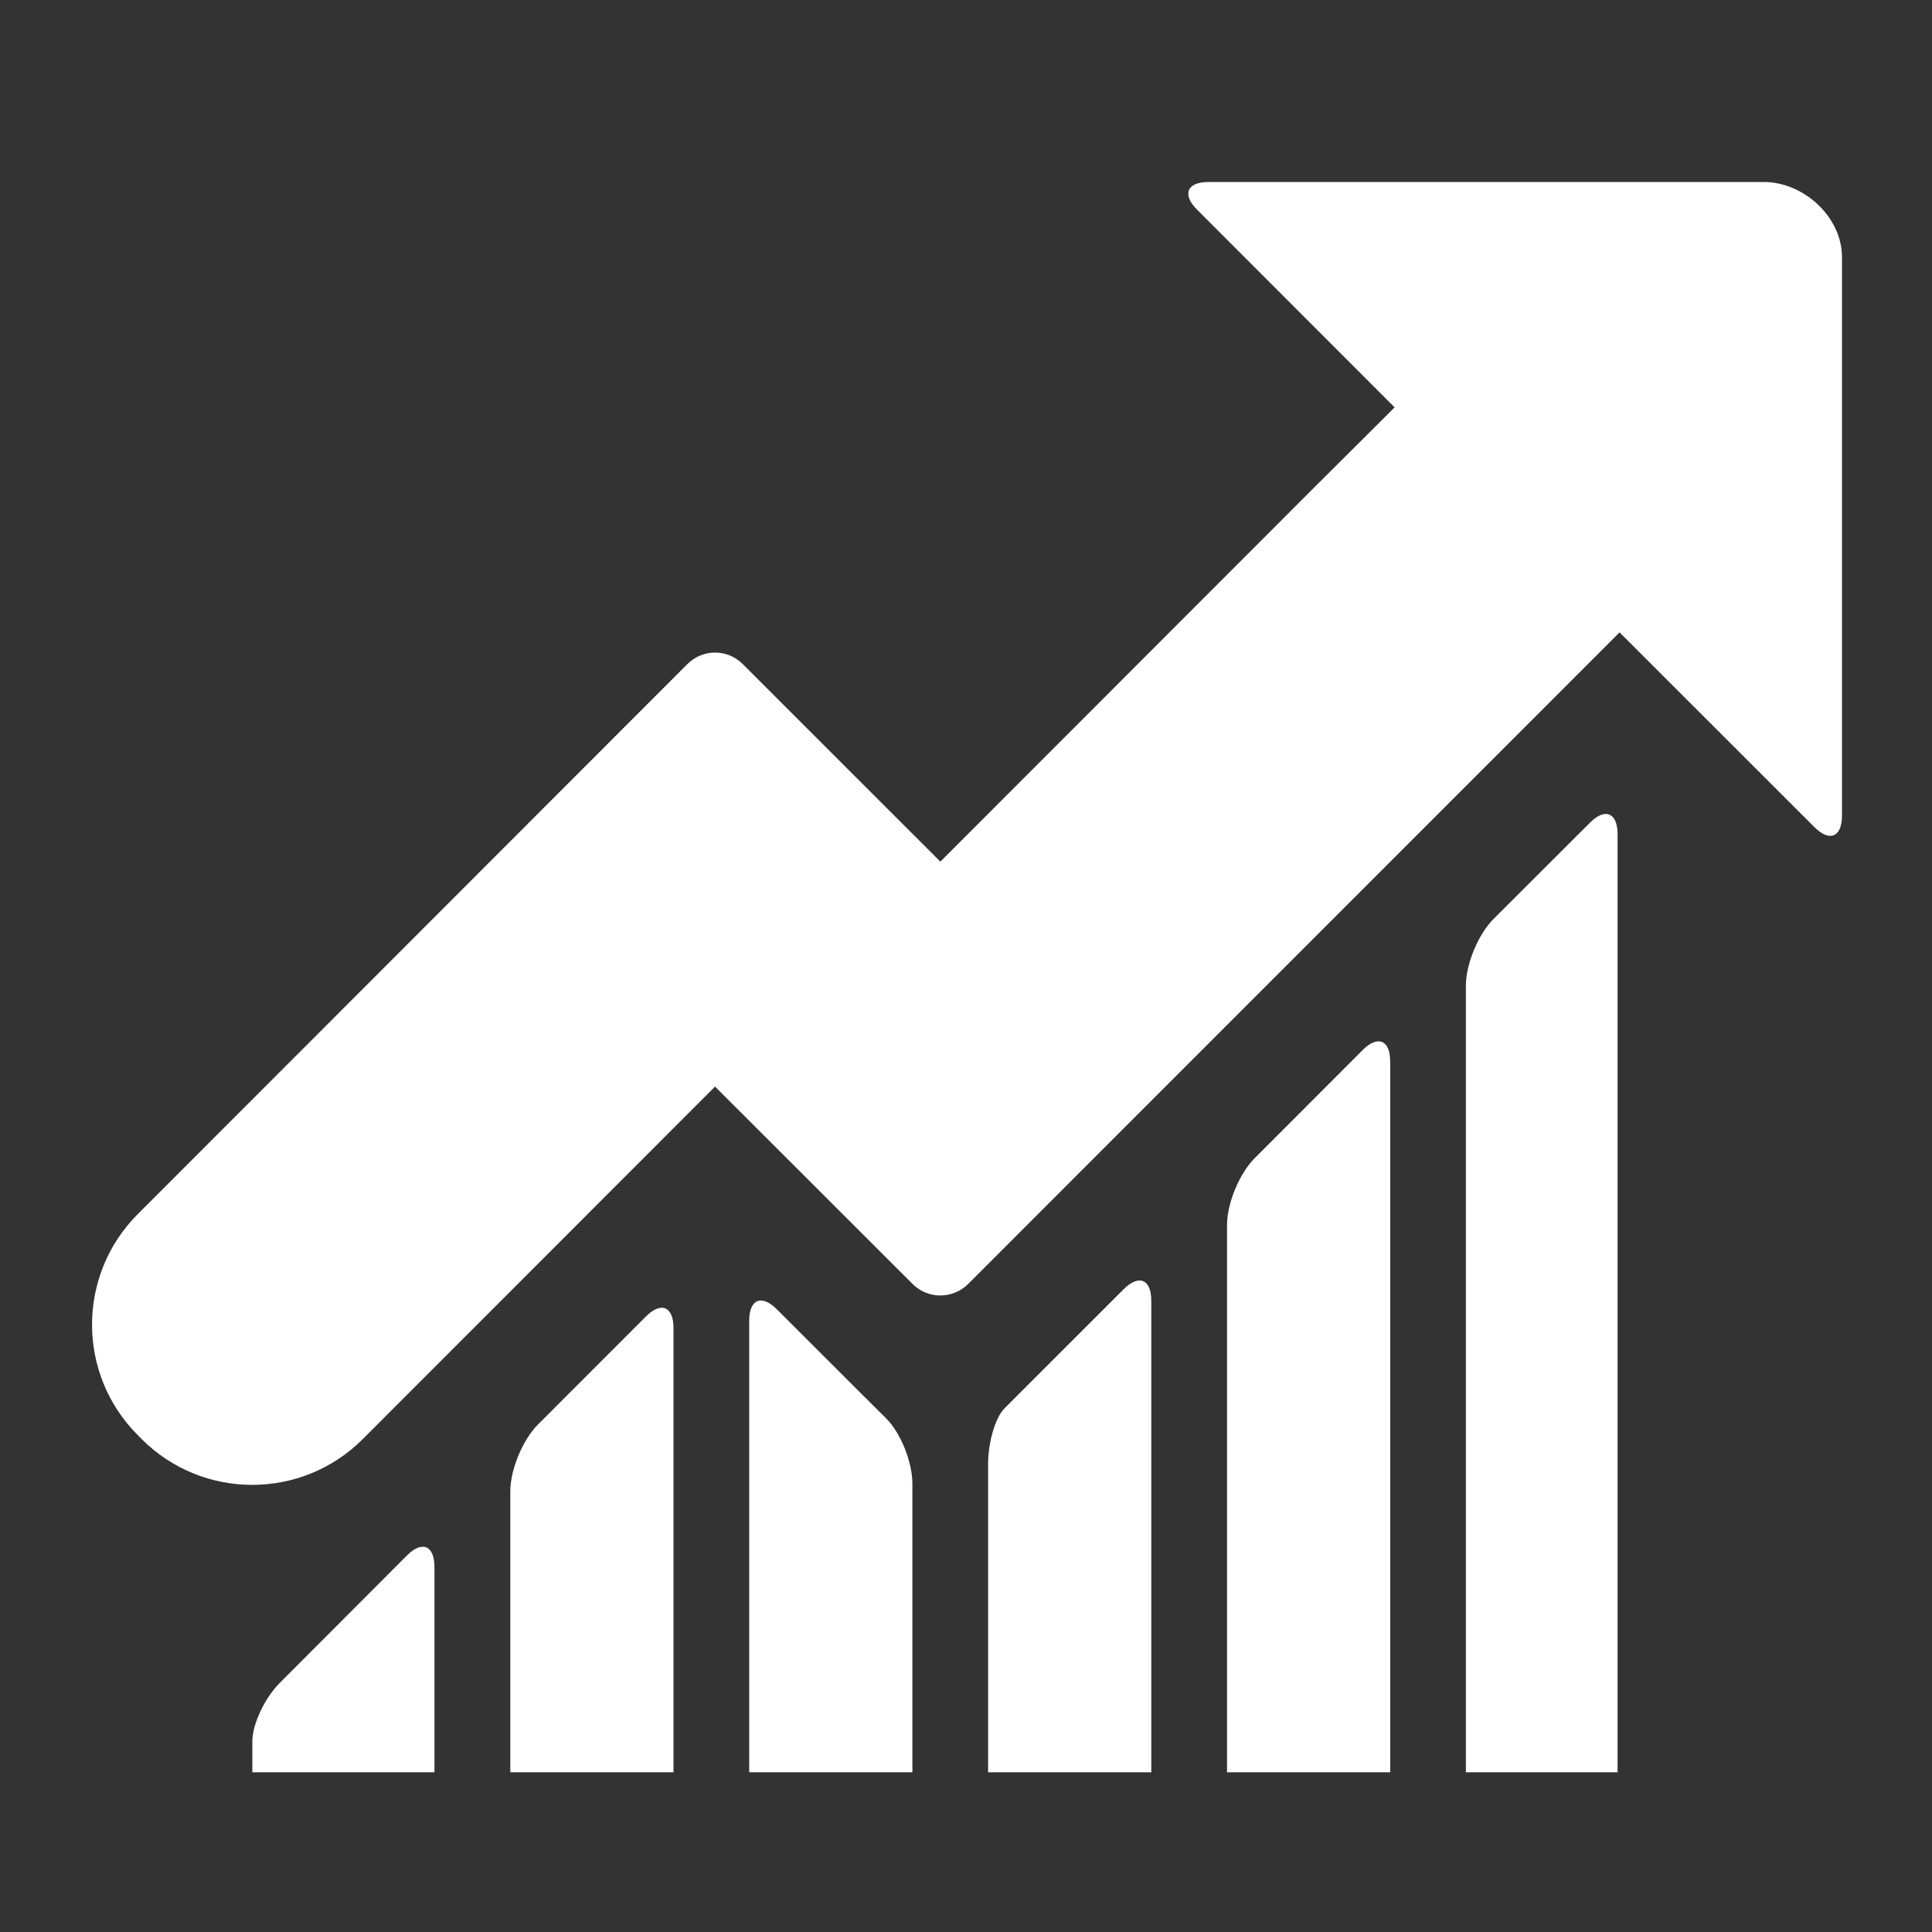
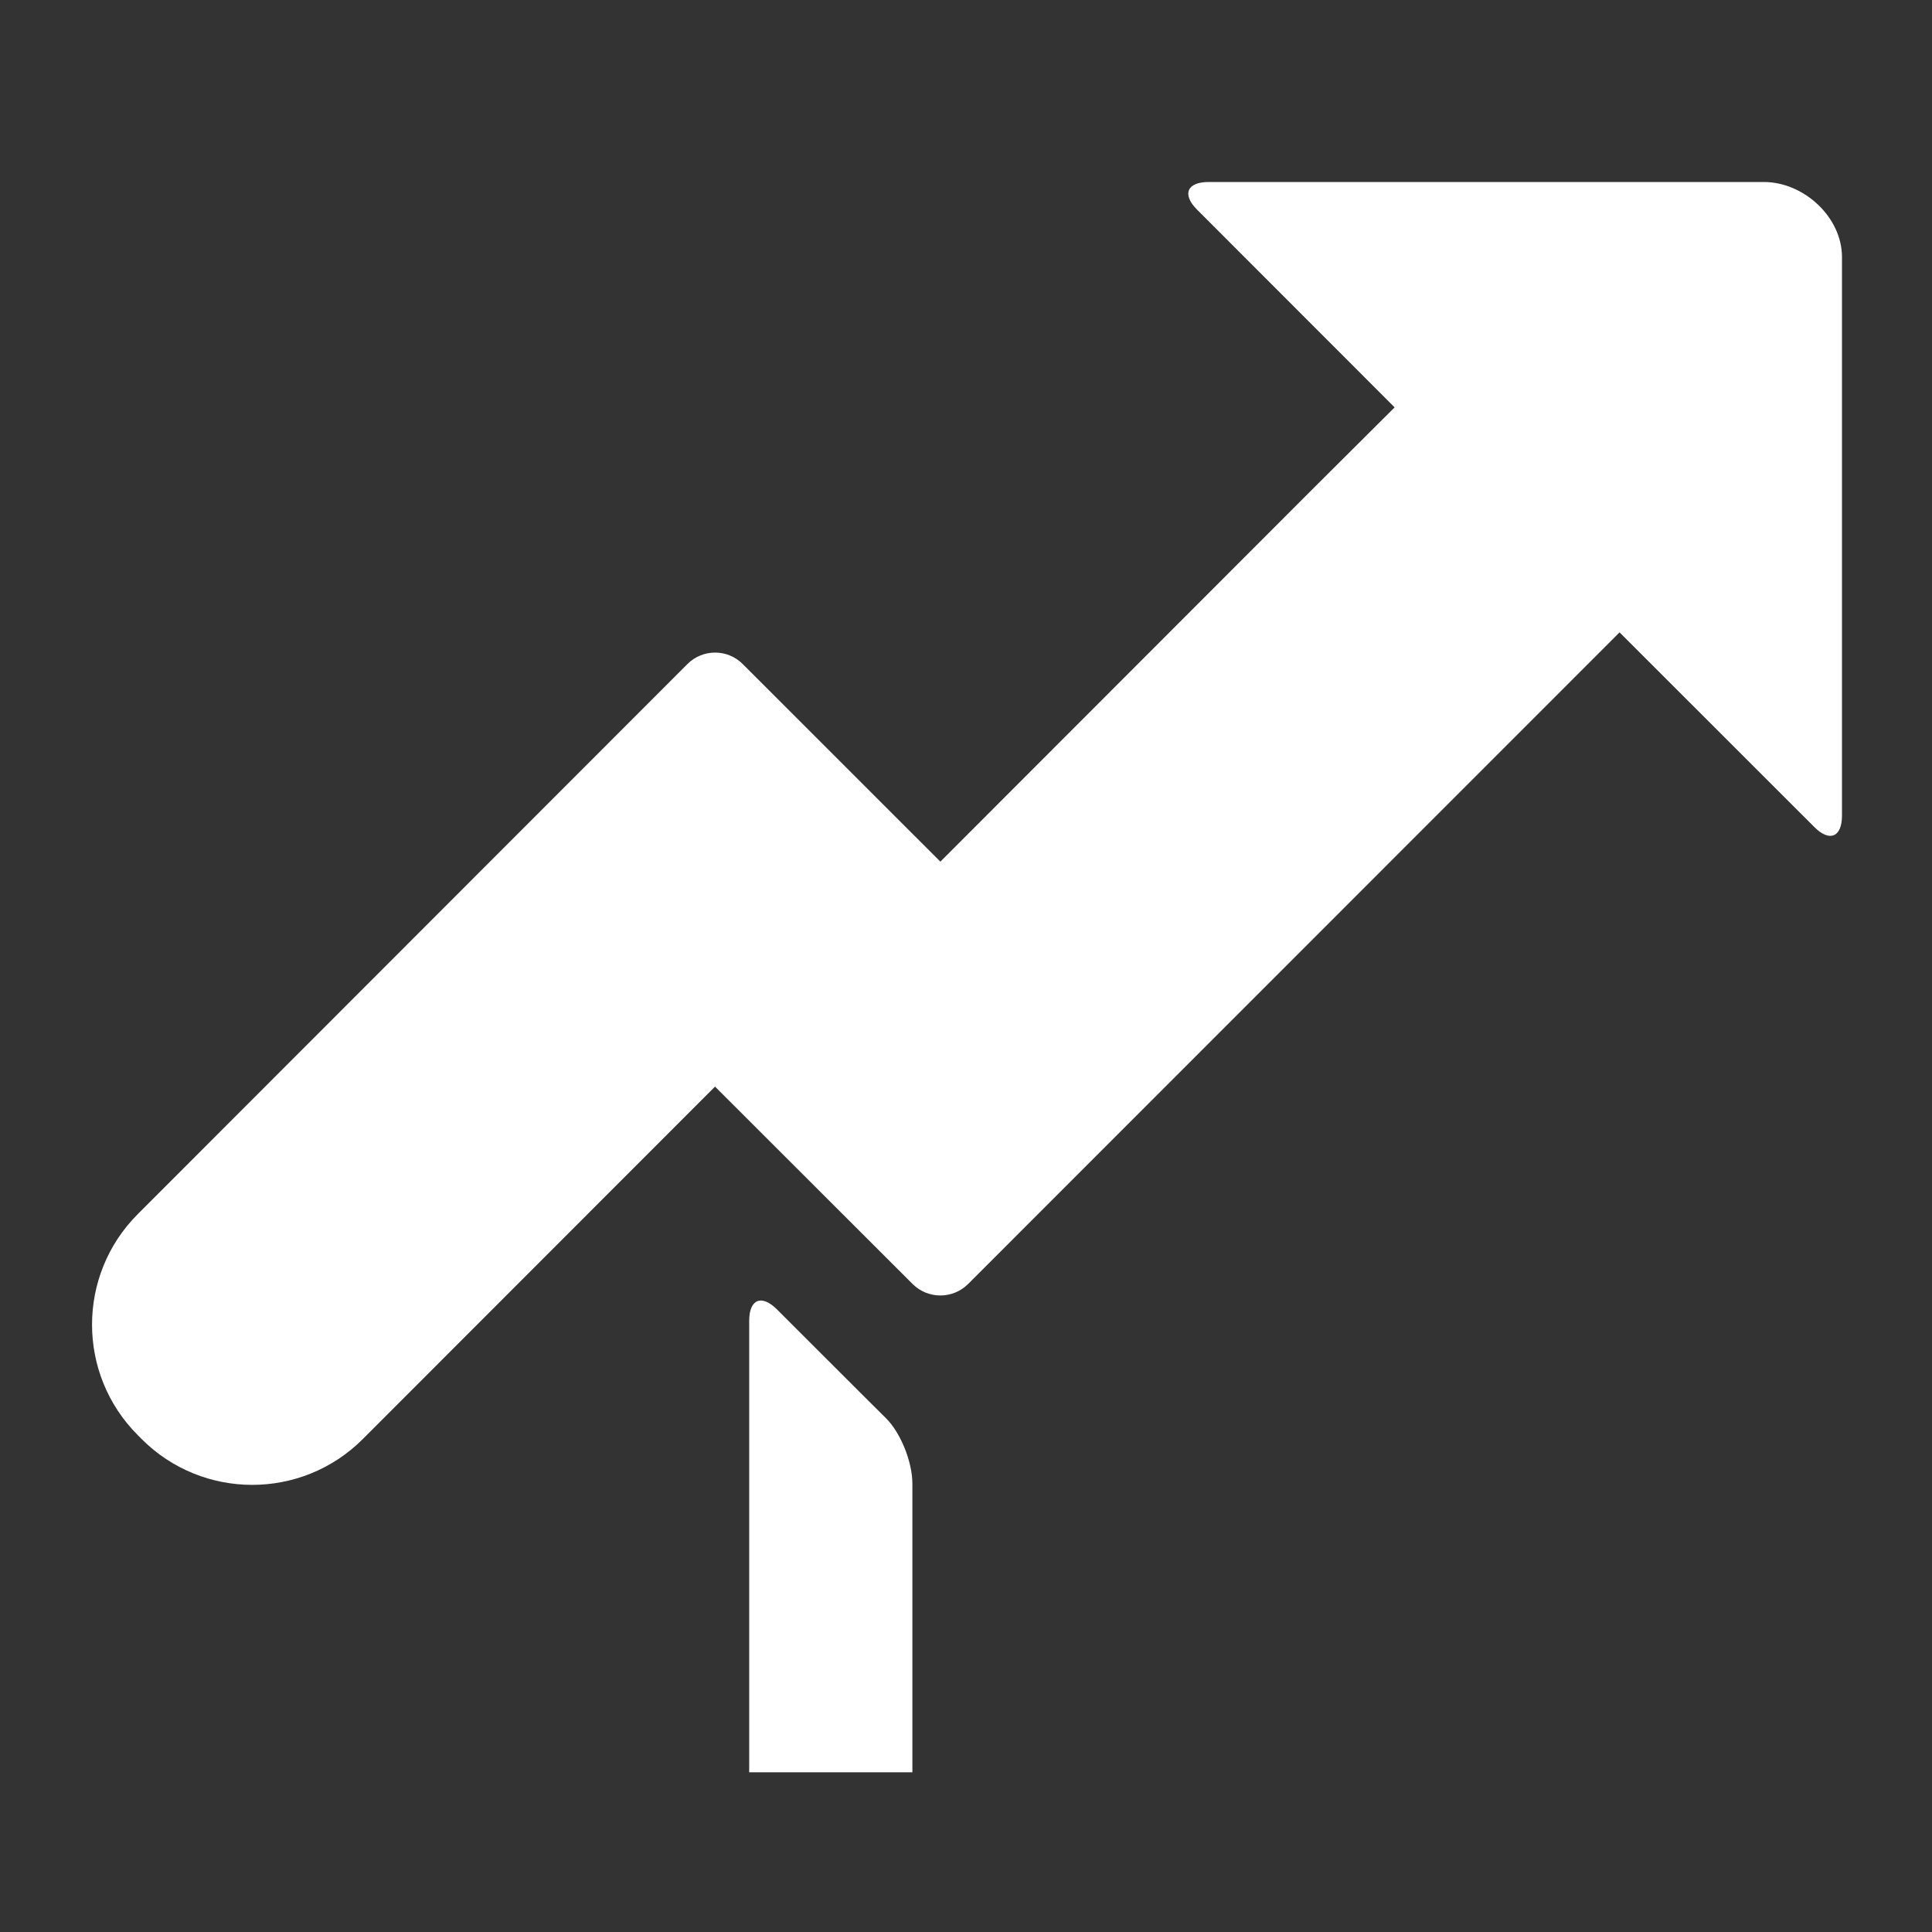
<svg xmlns="http://www.w3.org/2000/svg" version="1.1" id="Capa_1" x="0px" y="0px" width="64px" height="64px" viewBox="0 0 64 64" enable-background="new 0 0 64 64" xml:space="preserve">
  <rect x="0" y="0" width="64" height="64" fill="#333333" stroke="none" />
-   <path fill="#FFFFFF" d="M17.821,47.188c-0.506,0.506-0.916,1.495-0.916,2.211v9.311h5.405V43.993c0-0.716-0.409-0.886-0.916-0.38  L17.821,47.188z" />
-   <path fill="#FFFFFF" d="M41.563,38.366c-0.506,0.506-0.916,1.494-0.916,2.212V58.71h5.405V35.166c0-0.716-0.409-0.885-0.915-0.379  L41.563,38.366z" />
-   <path fill="#FFFFFF" d="M49.475,30.442c-0.506,0.505-0.916,1.495-0.916,2.209v26.058h5.025V27.634c0-0.714-0.411-0.886-0.917-0.379  L49.475,30.442z" />
-   <path fill="#FFFFFF" d="M33.809,46.118c0,0-0.241,0.243-0.538,0.541c-0.298,0.297-0.539,1.121-0.539,1.834v10.216h5.406V43.088  c0-0.713-0.411-0.885-0.917-0.379L33.809,46.118z" />
  <path fill="#FFFFFF" d="M25.735,43.373c-0.506-0.505-0.917-0.336-0.917,0.379v14.957h5.406v-9.563c0-0.716-0.389-1.682-0.869-2.16  l-0.869-0.864L25.735,43.373z" />
-   <path fill="#FFFFFF" d="M11.019,53.994l-1.746,1.748c-0.505,0.506-0.914,1.376-0.914,1.942v1.025h6.033v-6.8  c0-0.715-0.409-0.886-0.916-0.378L11.019,53.994z" />
  <path fill="#FFFFFF" d="M60.102,27.397c0.505,0.507,0.916,0.336,0.916-0.379V8.515c0-1.326-1.269-2.486-2.587-2.486H40.034  c-0.714,0-0.886,0.411-0.379,0.917l6.544,6.549l-2.669,2.658l-12.379,12.39l-6.548-6.546c-0.506-0.507-1.325-0.505-1.831,0  L4.565,40.218c-2.022,2.023-2.021,5.304,0.001,7.325l0.127,0.128c2.022,2.023,5.303,2.023,7.325,0l11.668-11.676l6.548,6.542  c0.506,0.503,1.326,0.503,1.833,0L53.65,20.948L60.102,27.397z" />
</svg>